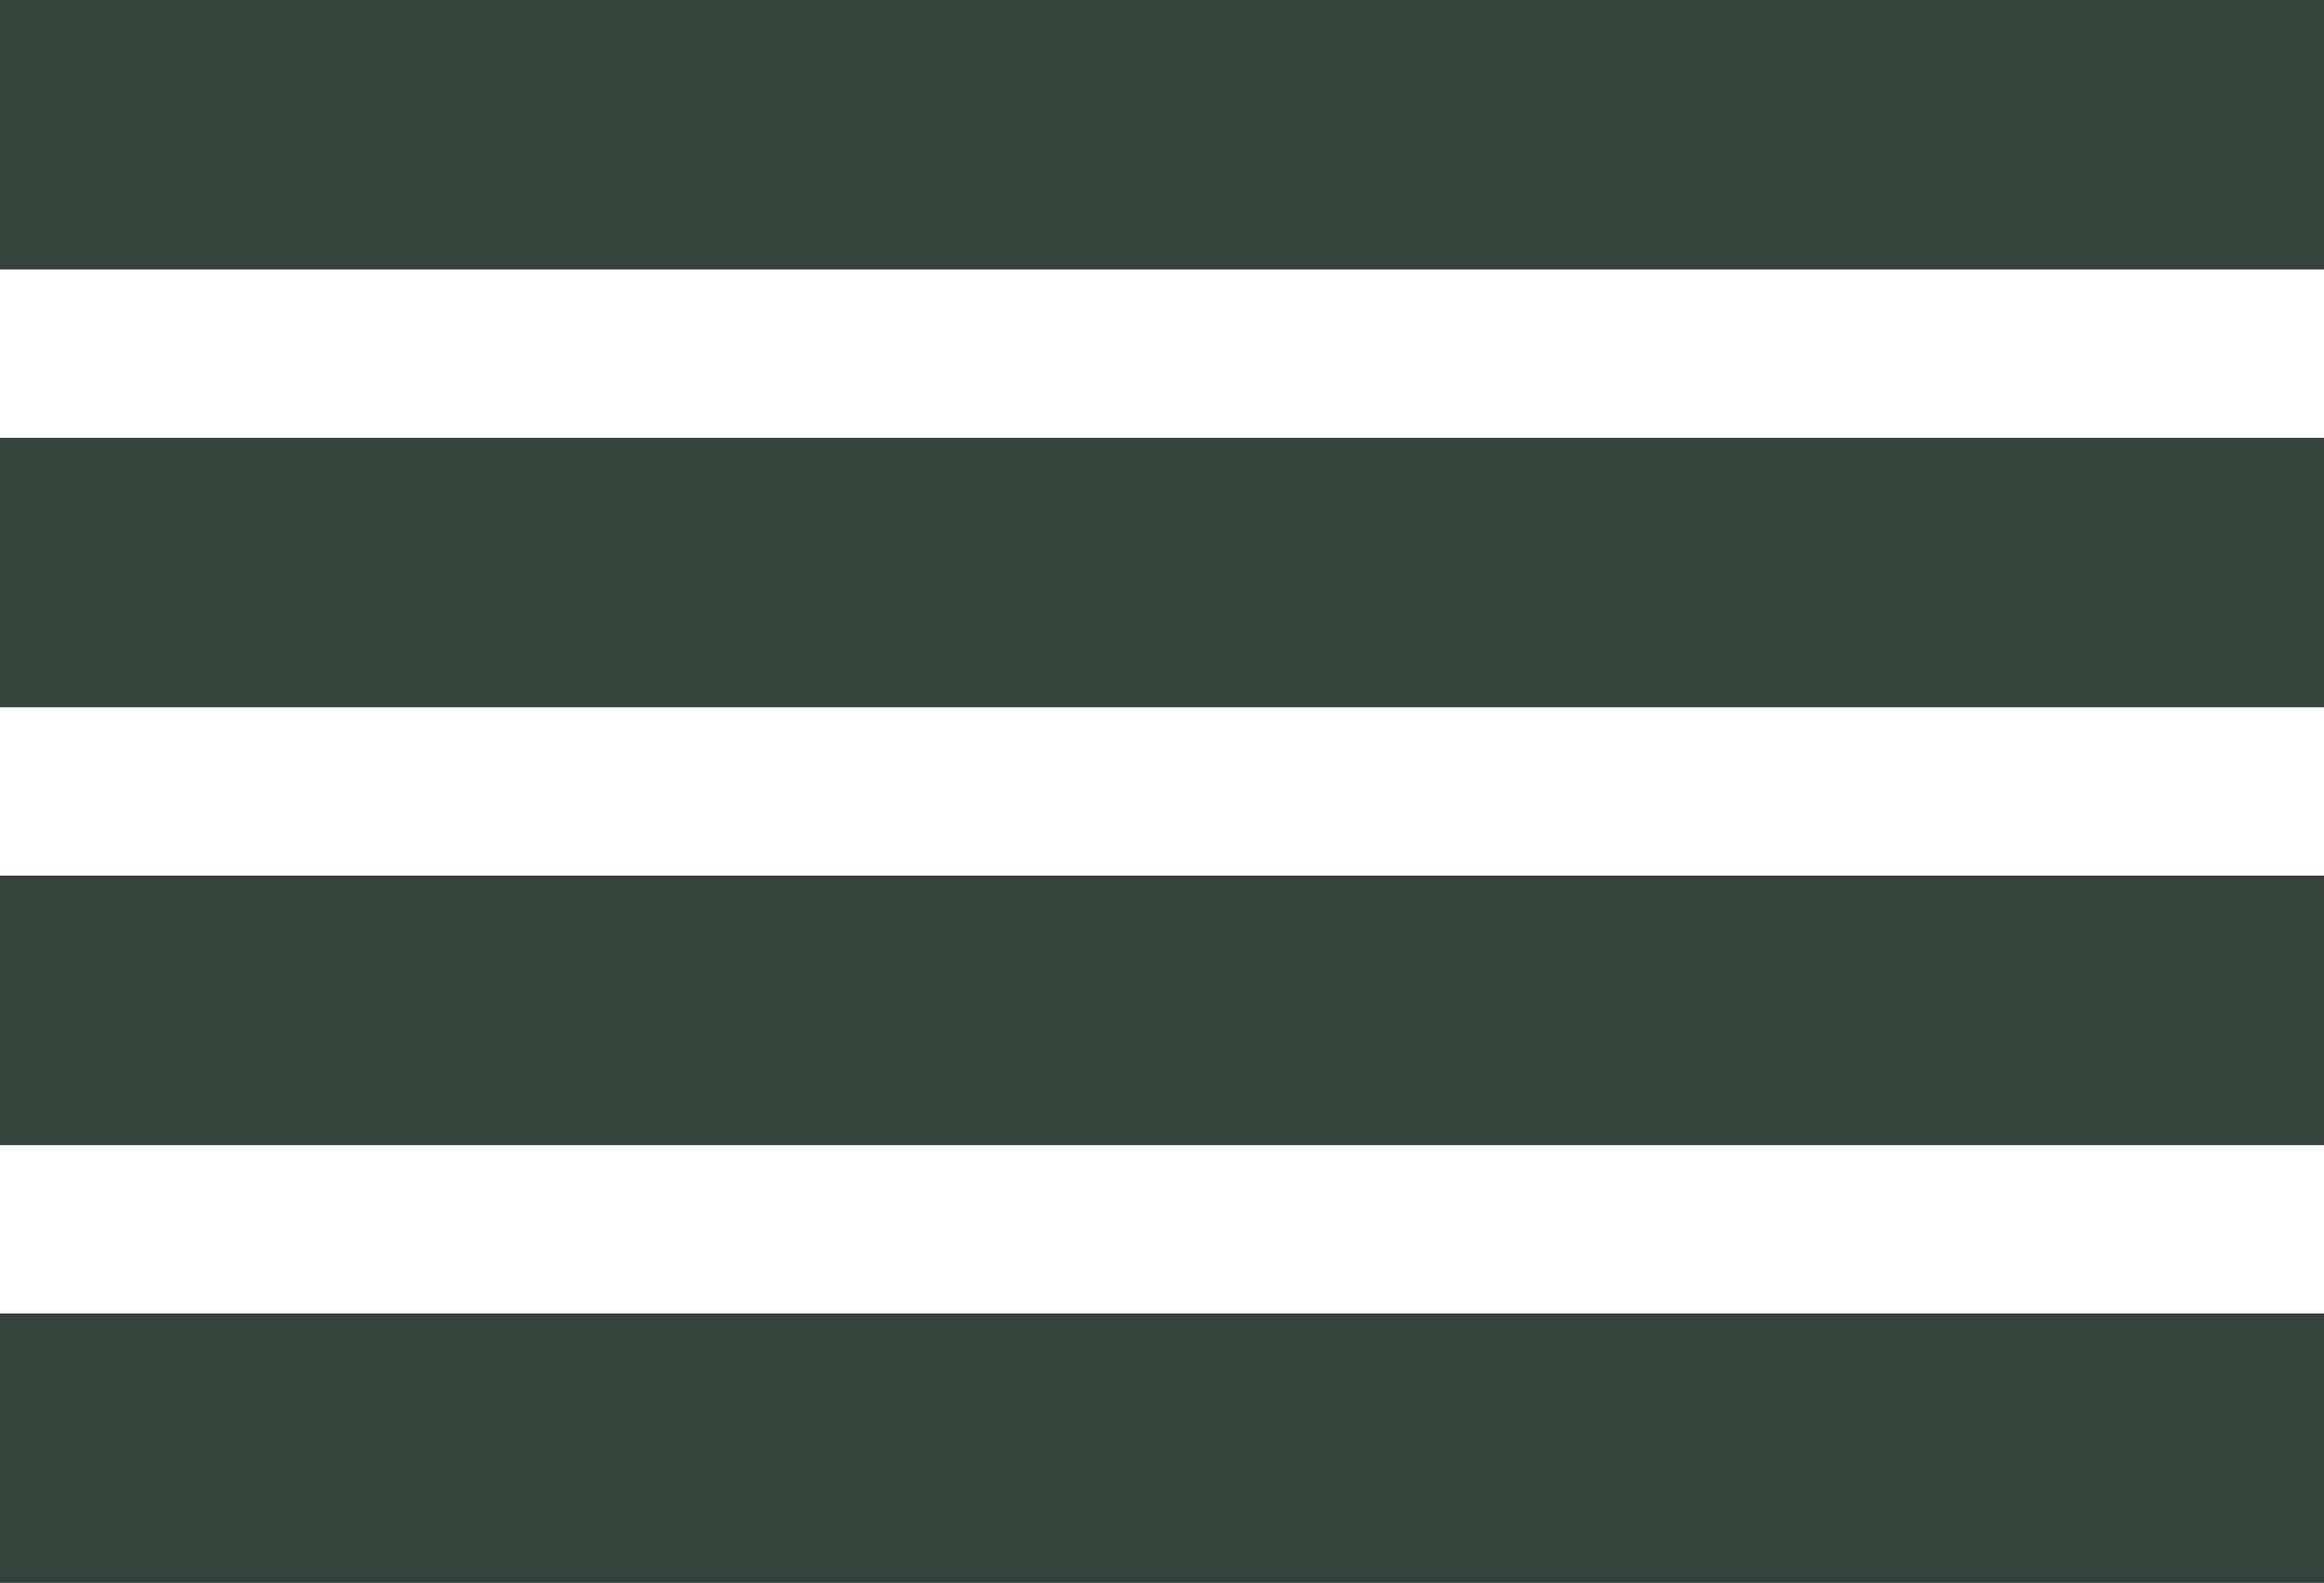
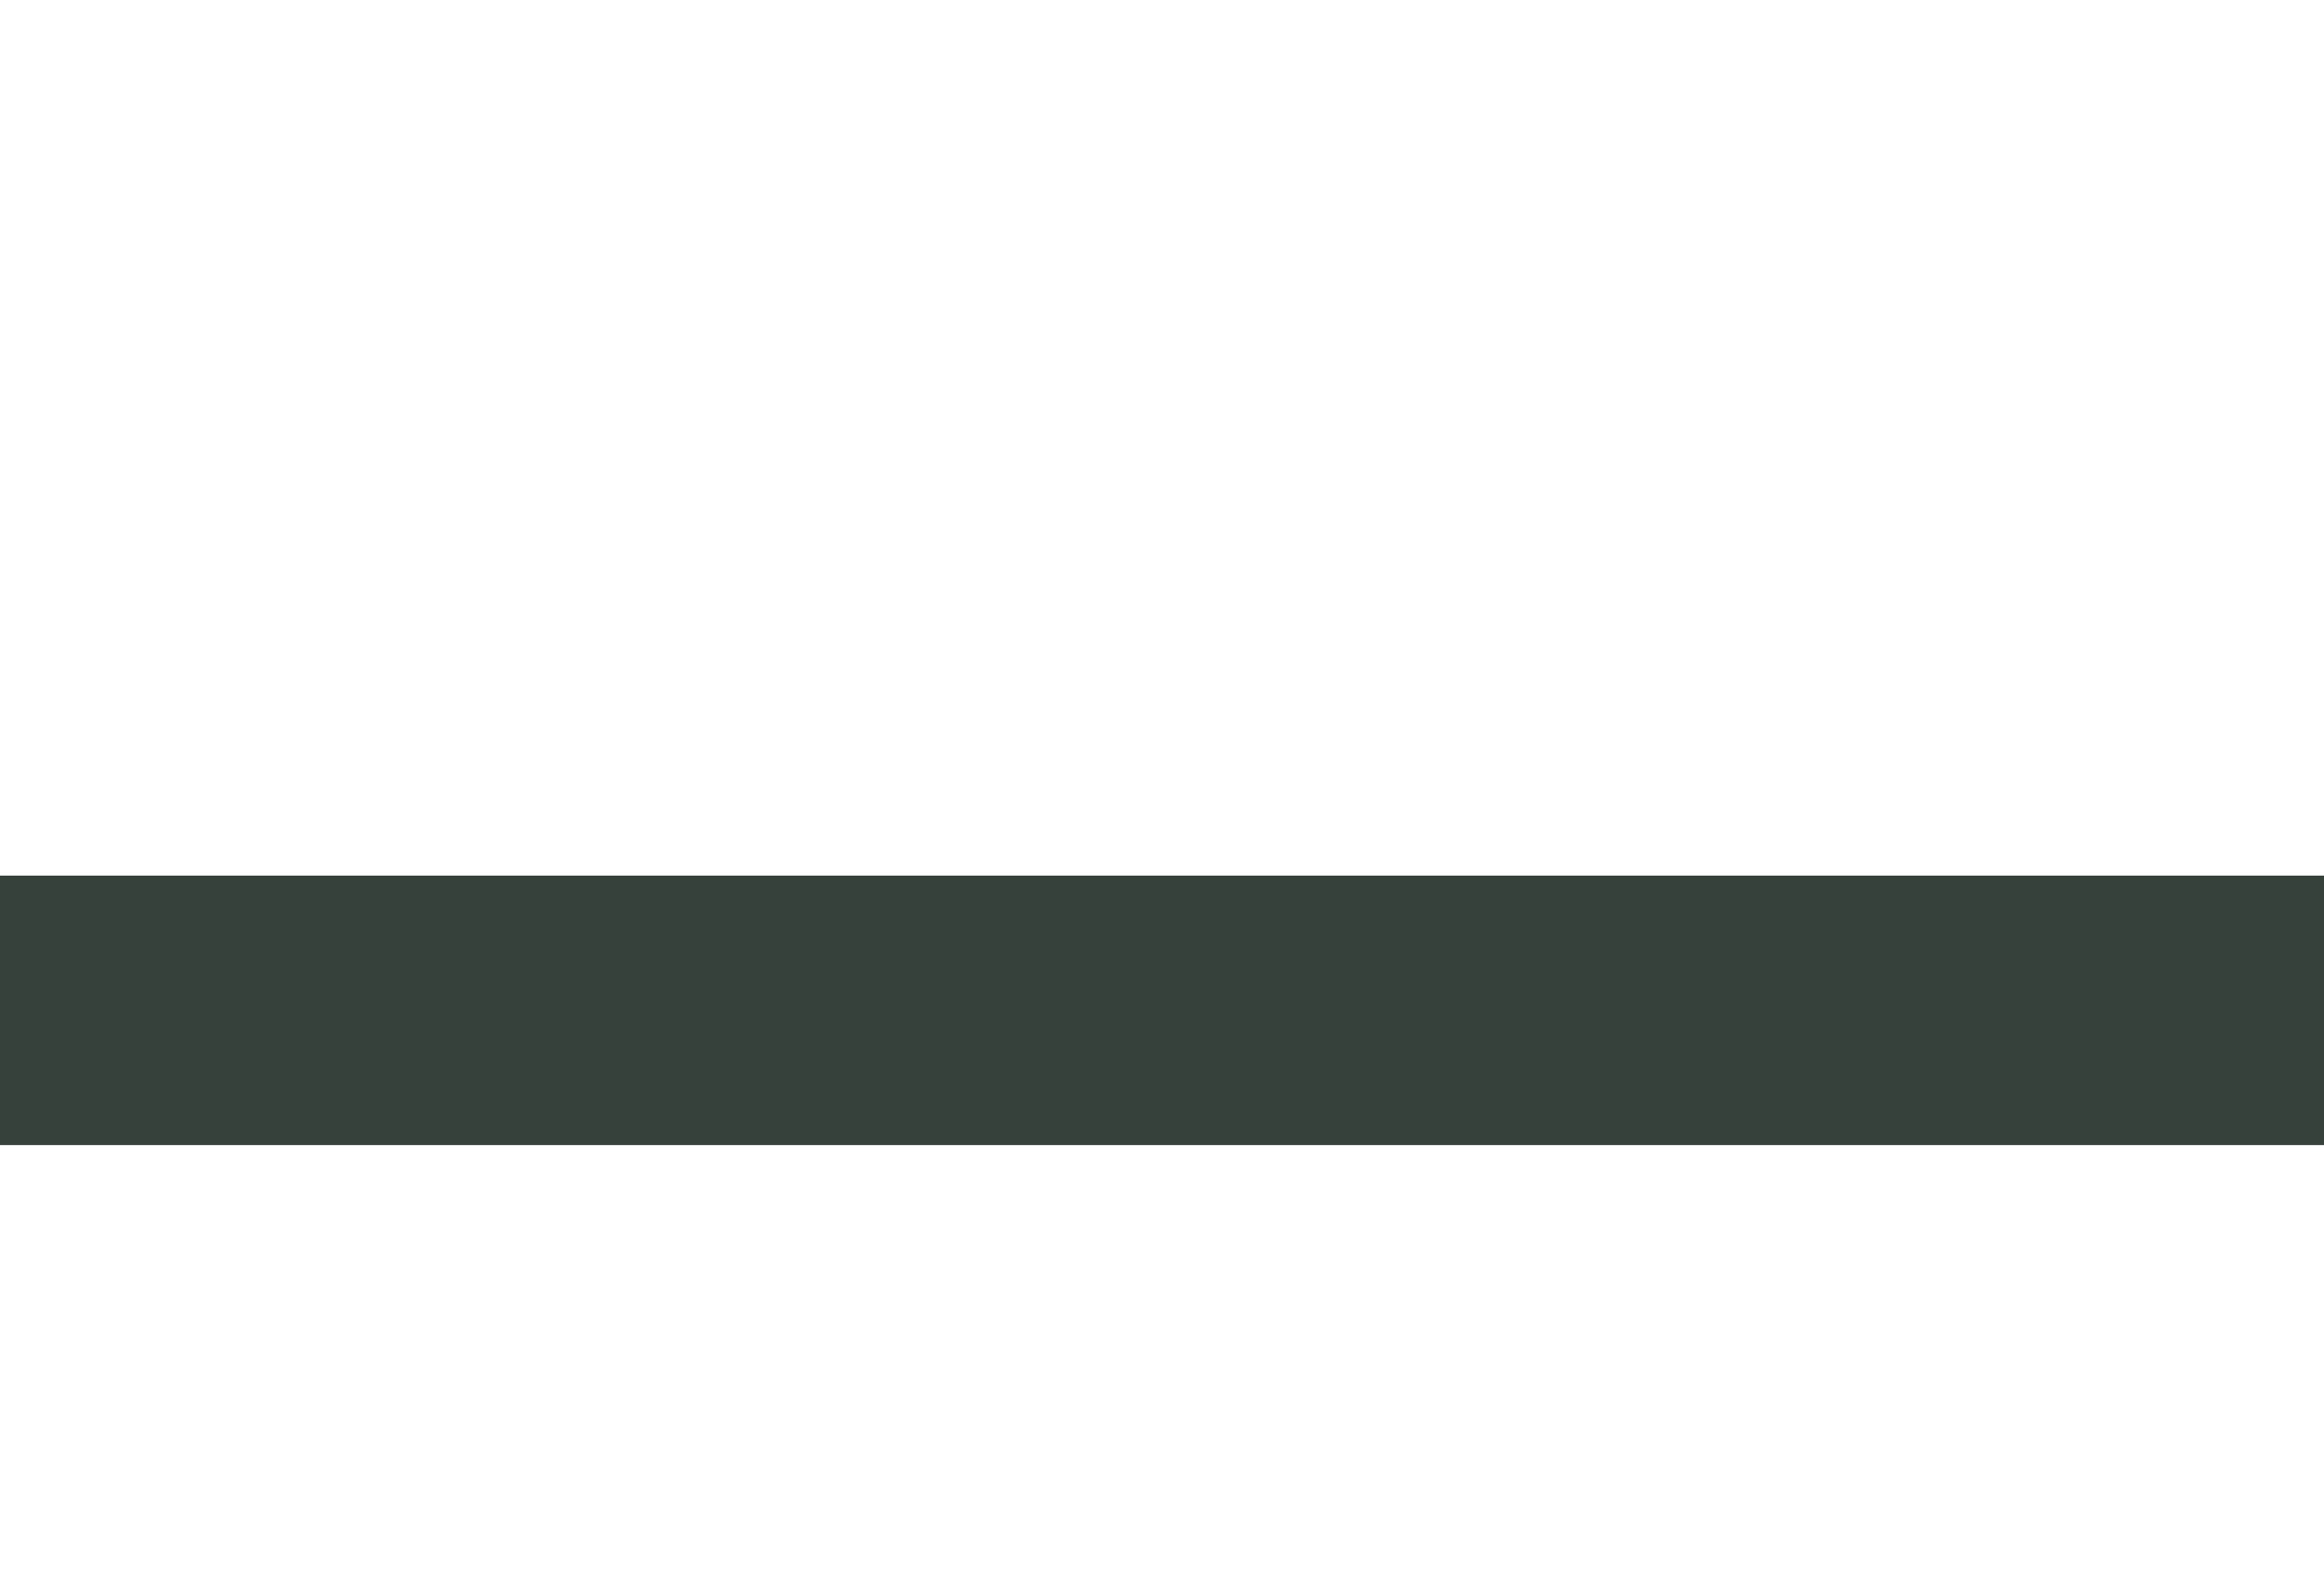
<svg xmlns="http://www.w3.org/2000/svg" width="69" height="47" viewBox="0 0 69 47" fill="none">
-   <rect width="69" height="8" fill="#36413C" />
-   <rect y="13" width="69" height="8" fill="#36413C" />
  <rect y="26" width="69" height="8" fill="#36413C" />
-   <rect y="39" width="69" height="8" fill="#36413C" />
</svg>